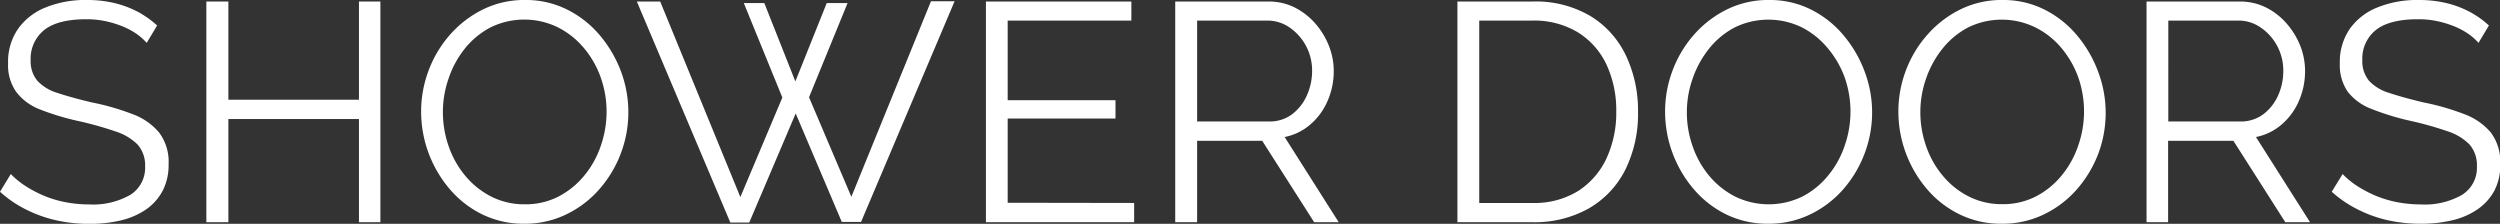
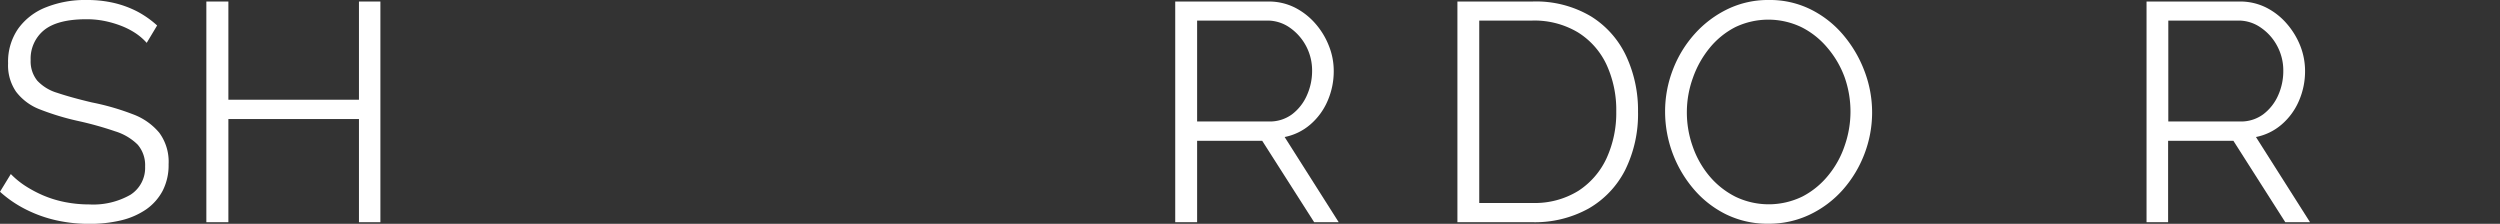
<svg xmlns="http://www.w3.org/2000/svg" id="Слой_1" data-name="Слой 1" viewBox="0 0 376.78 33.73">
  <rect x="0" y="0" width="376.78" height="33.73" fill="#333333" stroke="none" />
  <path d="M23.69,7.36a8.73,8.73,0,0,0-1.64-1.43,11.33,11.33,0,0,0-2.11-1.1,15.64,15.64,0,0,0-2.51-.75A13.51,13.51,0,0,0,14.6,3.8q-4.36,0-6.4,1.66a5.53,5.53,0,0,0-2,4.51,4.61,4.61,0,0,0,1,3.09,6.72,6.72,0,0,0,3,1.83c1.37.46,3.12.95,5.24,1.45a37.15,37.15,0,0,1,6.14,1.77,9.43,9.43,0,0,1,4,2.79,7.35,7.35,0,0,1,1.41,4.74,8.44,8.44,0,0,1-.89,4,8,8,0,0,1-2.48,2.81,11.35,11.35,0,0,1-3.8,1.66,20.28,20.28,0,0,1-4.82.53A22.83,22.83,0,0,1,10,34.09a19.67,19.67,0,0,1-4.47-1.6A17.47,17.47,0,0,1,1.58,29.8l1.63-2.67a12.81,12.81,0,0,0,2.14,1.76,18.37,18.37,0,0,0,2.76,1.47,16.52,16.52,0,0,0,3.28,1,18.78,18.78,0,0,0,3.63.35,11.32,11.32,0,0,0,6.21-1.45A4.81,4.81,0,0,0,23.45,26a4.73,4.73,0,0,0-1.12-3.3,8.24,8.24,0,0,0-3.37-2,51.43,51.43,0,0,0-5.53-1.55,38.48,38.48,0,0,1-5.86-1.77A8.17,8.17,0,0,1,4,14.72a7,7,0,0,1-1.2-4.28A8.71,8.71,0,0,1,4.32,5.22,9.34,9.34,0,0,1,8.51,2,15.87,15.87,0,0,1,14.65.9a17.69,17.69,0,0,1,4.09.44,15.19,15.19,0,0,1,3.52,1.29,14.55,14.55,0,0,1,3,2.11Z" transform="translate(-1.58 -0.9)" fill="#fff" />
  <path d="M58.91,1.13V34.39H55.68V18.84H36V34.39H32.68V1.13H36v14.8H55.68V1.13Z" transform="translate(-1.58 -0.9)" fill="#fff" />
-   <path d="M80.65,34.62a14.18,14.18,0,0,1-6.37-1.4,15.19,15.19,0,0,1-4.92-3.82,18,18,0,0,1-4.31-11.64,17.45,17.45,0,0,1,1.17-6.35A17.26,17.26,0,0,1,69.52,6a16.07,16.07,0,0,1,5-3.75A14.07,14.07,0,0,1,80.7.9a13.85,13.85,0,0,1,6.37,1.45A15.42,15.42,0,0,1,92,6.24a18.48,18.48,0,0,1,3.17,5.43A17.58,17.58,0,0,1,91.8,29.54a15.55,15.55,0,0,1-5,3.73A14.25,14.25,0,0,1,80.65,34.62ZM68.33,17.76A15.56,15.56,0,0,0,69.22,23a14.15,14.15,0,0,0,2.53,4.45,12.4,12.4,0,0,0,3.91,3.1,11,11,0,0,0,5,1.14,10.84,10.84,0,0,0,5.13-1.19,12.49,12.49,0,0,0,3.89-3.19,14.12,14.12,0,0,0,2.46-4.47A15.7,15.7,0,0,0,93,17.76a15.4,15.4,0,0,0-.89-5.2,14.25,14.25,0,0,0-2.55-4.45A12.39,12.39,0,0,0,85.62,5a11.55,11.55,0,0,0-10.05,0,12.18,12.18,0,0,0-3.89,3.17A14.6,14.6,0,0,0,69.2,12.7,15.21,15.21,0,0,0,68.33,17.76Z" transform="translate(-1.58 -0.9)" fill="#fff" />
-   <path d="M113.68,1.36h3.09l4.68,11.81,4.73-11.81h3.14l-5.81,14.2,6.38,15,12-29.47h3.56l-14.1,33.26h-2.9L121.5,18l-7,16.44h-2.85L97.56,1.13h3.52L113.16,30.6l6.33-15Z" transform="translate(-1.58 -0.9)" fill="#fff" />
-   <path d="M172.51,31.49v2.9H150.17V1.13h21.92V4H153.45V16H169.7v2.76H153.45v12.7Z" transform="translate(-1.58 -0.9)" fill="#fff" />
  <path d="M178.7,34.39V1.13h14.05a8.74,8.74,0,0,1,3.94.89,10.22,10.22,0,0,1,3.11,2.41,11.33,11.33,0,0,1,2.06,3.38,10.11,10.11,0,0,1,.73,3.77,11.13,11.13,0,0,1-.91,4.49,9.76,9.76,0,0,1-2.58,3.56,8.42,8.42,0,0,1-3.91,1.92l8.15,12.84h-3.7l-7.83-12.27H182V34.39ZM182,19.21h10.87a5.64,5.64,0,0,0,3.42-1.07,7.19,7.19,0,0,0,2.24-2.84,8.92,8.92,0,0,0,.8-3.72A7.84,7.84,0,0,0,196,5.09,5.85,5.85,0,0,0,192.56,4H182Z" transform="translate(-1.58 -0.9)" fill="#fff" />
  <path d="M221.23,34.39V1.13h11.29a16.21,16.21,0,0,1,8.83,2.23,14,14,0,0,1,5.32,6,19.31,19.31,0,0,1,1.78,8.36,19,19,0,0,1-1.94,8.81A14,14,0,0,1,241,32.33a16.73,16.73,0,0,1-8.46,2.06Zm23.94-16.68a16.28,16.28,0,0,0-1.47-7.07,11.42,11.42,0,0,0-4.29-4.85A12.76,12.76,0,0,0,232.52,4h-8V31.49h8a12.48,12.48,0,0,0,6.94-1.83,11.7,11.7,0,0,0,4.26-4.94A16.37,16.37,0,0,0,245.17,17.71Z" transform="translate(-1.58 -0.9)" fill="#fff" />
  <path d="M268.13,34.62a14.23,14.23,0,0,1-6.38-1.4,15.26,15.26,0,0,1-4.91-3.82,18,18,0,0,1-4.31-11.64,17.45,17.45,0,0,1,1.17-6.35A17.26,17.26,0,0,1,257,6a16,16,0,0,1,5-3.75A14,14,0,0,1,268.17.9a13.82,13.82,0,0,1,6.37,1.45,15.35,15.35,0,0,1,4.9,3.89,18.45,18.45,0,0,1,3.16,5.43,17.46,17.46,0,0,1-.05,12.49,17.56,17.56,0,0,1-3.27,5.38,15.66,15.66,0,0,1-5,3.73A14.32,14.32,0,0,1,268.13,34.62ZM255.81,17.76A15.31,15.31,0,0,0,256.7,23a14.12,14.12,0,0,0,2.52,4.45,12.44,12.44,0,0,0,3.92,3.1,11.57,11.57,0,0,0,10.12-.05,12.34,12.34,0,0,0,3.88-3.19,14.12,14.12,0,0,0,2.46-4.47,15.56,15.56,0,0,0,0-10.26A14.48,14.48,0,0,0,277,8.11,12.28,12.28,0,0,0,273.09,5a11.55,11.55,0,0,0-10,0,12.14,12.14,0,0,0-3.88,3.17,14.84,14.84,0,0,0-2.49,4.47A15.2,15.2,0,0,0,255.81,17.76Z" transform="translate(-1.58 -0.9)" fill="#fff" />
-   <path d="M303.31,34.62a14.15,14.15,0,0,1-6.37-1.4A15.19,15.19,0,0,1,292,29.4a18,18,0,0,1-4.31-11.64,17.45,17.45,0,0,1,1.17-6.35A17.26,17.26,0,0,1,292.18,6a16,16,0,0,1,5-3.75A14,14,0,0,1,303.35.9a13.79,13.79,0,0,1,6.37,1.45,15.35,15.35,0,0,1,4.9,3.89,18.45,18.45,0,0,1,3.16,5.43,17.53,17.53,0,0,1,0,12.49,17.79,17.79,0,0,1-3.28,5.38,15.66,15.66,0,0,1-5,3.73A14.32,14.32,0,0,1,303.31,34.62ZM291,17.76a15.31,15.31,0,0,0,.89,5.22,14,14,0,0,0,2.53,4.45,12.29,12.29,0,0,0,3.91,3.1,11,11,0,0,0,5,1.14,10.84,10.84,0,0,0,5.13-1.19,12.34,12.34,0,0,0,3.88-3.19,14.12,14.12,0,0,0,2.46-4.47,15.56,15.56,0,0,0,0-10.26,14.48,14.48,0,0,0-2.56-4.45A12.17,12.17,0,0,0,308.27,5a11.55,11.55,0,0,0-10,0,12.14,12.14,0,0,0-3.88,3.17,14.84,14.84,0,0,0-2.49,4.47A15.2,15.2,0,0,0,291,17.76Z" transform="translate(-1.58 -0.9)" fill="#fff" />
-   <path d="M325.09,34.39V1.13h14.05a8.74,8.74,0,0,1,3.94.89,10.1,10.1,0,0,1,3.11,2.41,11.57,11.57,0,0,1,2.07,3.38,10.3,10.3,0,0,1,.72,3.77,11.13,11.13,0,0,1-.91,4.49,9.76,9.76,0,0,1-2.58,3.56,8.42,8.42,0,0,1-3.91,1.92l8.15,12.84H346l-7.82-12.27h-9.84V34.39Zm3.28-15.18h10.87a5.64,5.64,0,0,0,3.42-1.07,7.21,7.21,0,0,0,2.25-2.84,8.91,8.91,0,0,0,.79-3.72,7.77,7.77,0,0,0-.91-3.73,7.67,7.67,0,0,0-2.44-2.76A5.82,5.82,0,0,0,339,4H328.37Z" transform="translate(-1.58 -0.9)" fill="#fff" />
-   <path d="M375.12,7.36a8.42,8.42,0,0,0-1.64-1.43,11,11,0,0,0-2.11-1.1,15.52,15.52,0,0,0-2.5-.75A13.61,13.61,0,0,0,366,3.8q-4.35,0-6.39,1.66a5.51,5.51,0,0,0-2,4.51,4.61,4.61,0,0,0,1,3.09,6.78,6.78,0,0,0,3,1.83c1.38.46,3.13.95,5.25,1.45A37.44,37.44,0,0,1,373,18.11a9.56,9.56,0,0,1,4,2.79,7.41,7.41,0,0,1,1.4,4.74,8.32,8.32,0,0,1-.89,4A8,8,0,0,1,375,32.43a11.3,11.3,0,0,1-3.79,1.66,20.31,20.31,0,0,1-4.83.53,22.73,22.73,0,0,1-4.94-.53,19.33,19.33,0,0,1-4.47-1.6A17.75,17.75,0,0,1,353,29.8l1.64-2.67a12.32,12.32,0,0,0,2.13,1.76,18.87,18.87,0,0,0,2.76,1.47,16.73,16.73,0,0,0,3.28,1,18.93,18.93,0,0,0,3.63.35,11.28,11.28,0,0,0,6.21-1.45,4.81,4.81,0,0,0,2.23-4.3,4.74,4.74,0,0,0-1.13-3.3,8.17,8.17,0,0,0-3.37-2,50.78,50.78,0,0,0-5.53-1.55A38.32,38.32,0,0,1,359,17.32a8.21,8.21,0,0,1-3.59-2.6,7.07,7.07,0,0,1-1.19-4.28,8.78,8.78,0,0,1,1.52-5.22A9.34,9.34,0,0,1,359.94,2,15.9,15.9,0,0,1,366.08.9a17.78,17.78,0,0,1,4.1.44,15.11,15.11,0,0,1,3.51,1.29,14,14,0,0,1,3,2.11Z" transform="translate(-1.58 -0.9)" fill="#fff" />
+   <path d="M325.09,34.39V1.13h14.05a8.74,8.74,0,0,1,3.94.89,10.1,10.1,0,0,1,3.11,2.41,11.57,11.57,0,0,1,2.07,3.38,10.3,10.3,0,0,1,.72,3.77,11.13,11.13,0,0,1-.91,4.49,9.76,9.76,0,0,1-2.58,3.56,8.42,8.42,0,0,1-3.91,1.92l8.15,12.84H346l-7.82-12.27h-9.84V34.39Zm3.28-15.18h10.87a5.64,5.64,0,0,0,3.42-1.07,7.21,7.21,0,0,0,2.25-2.84,8.91,8.91,0,0,0,.79-3.72,7.77,7.77,0,0,0-.91-3.73,7.67,7.67,0,0,0-2.44-2.76A5.82,5.82,0,0,0,339,4H328.37" transform="translate(-1.58 -0.9)" fill="#fff" />
</svg>